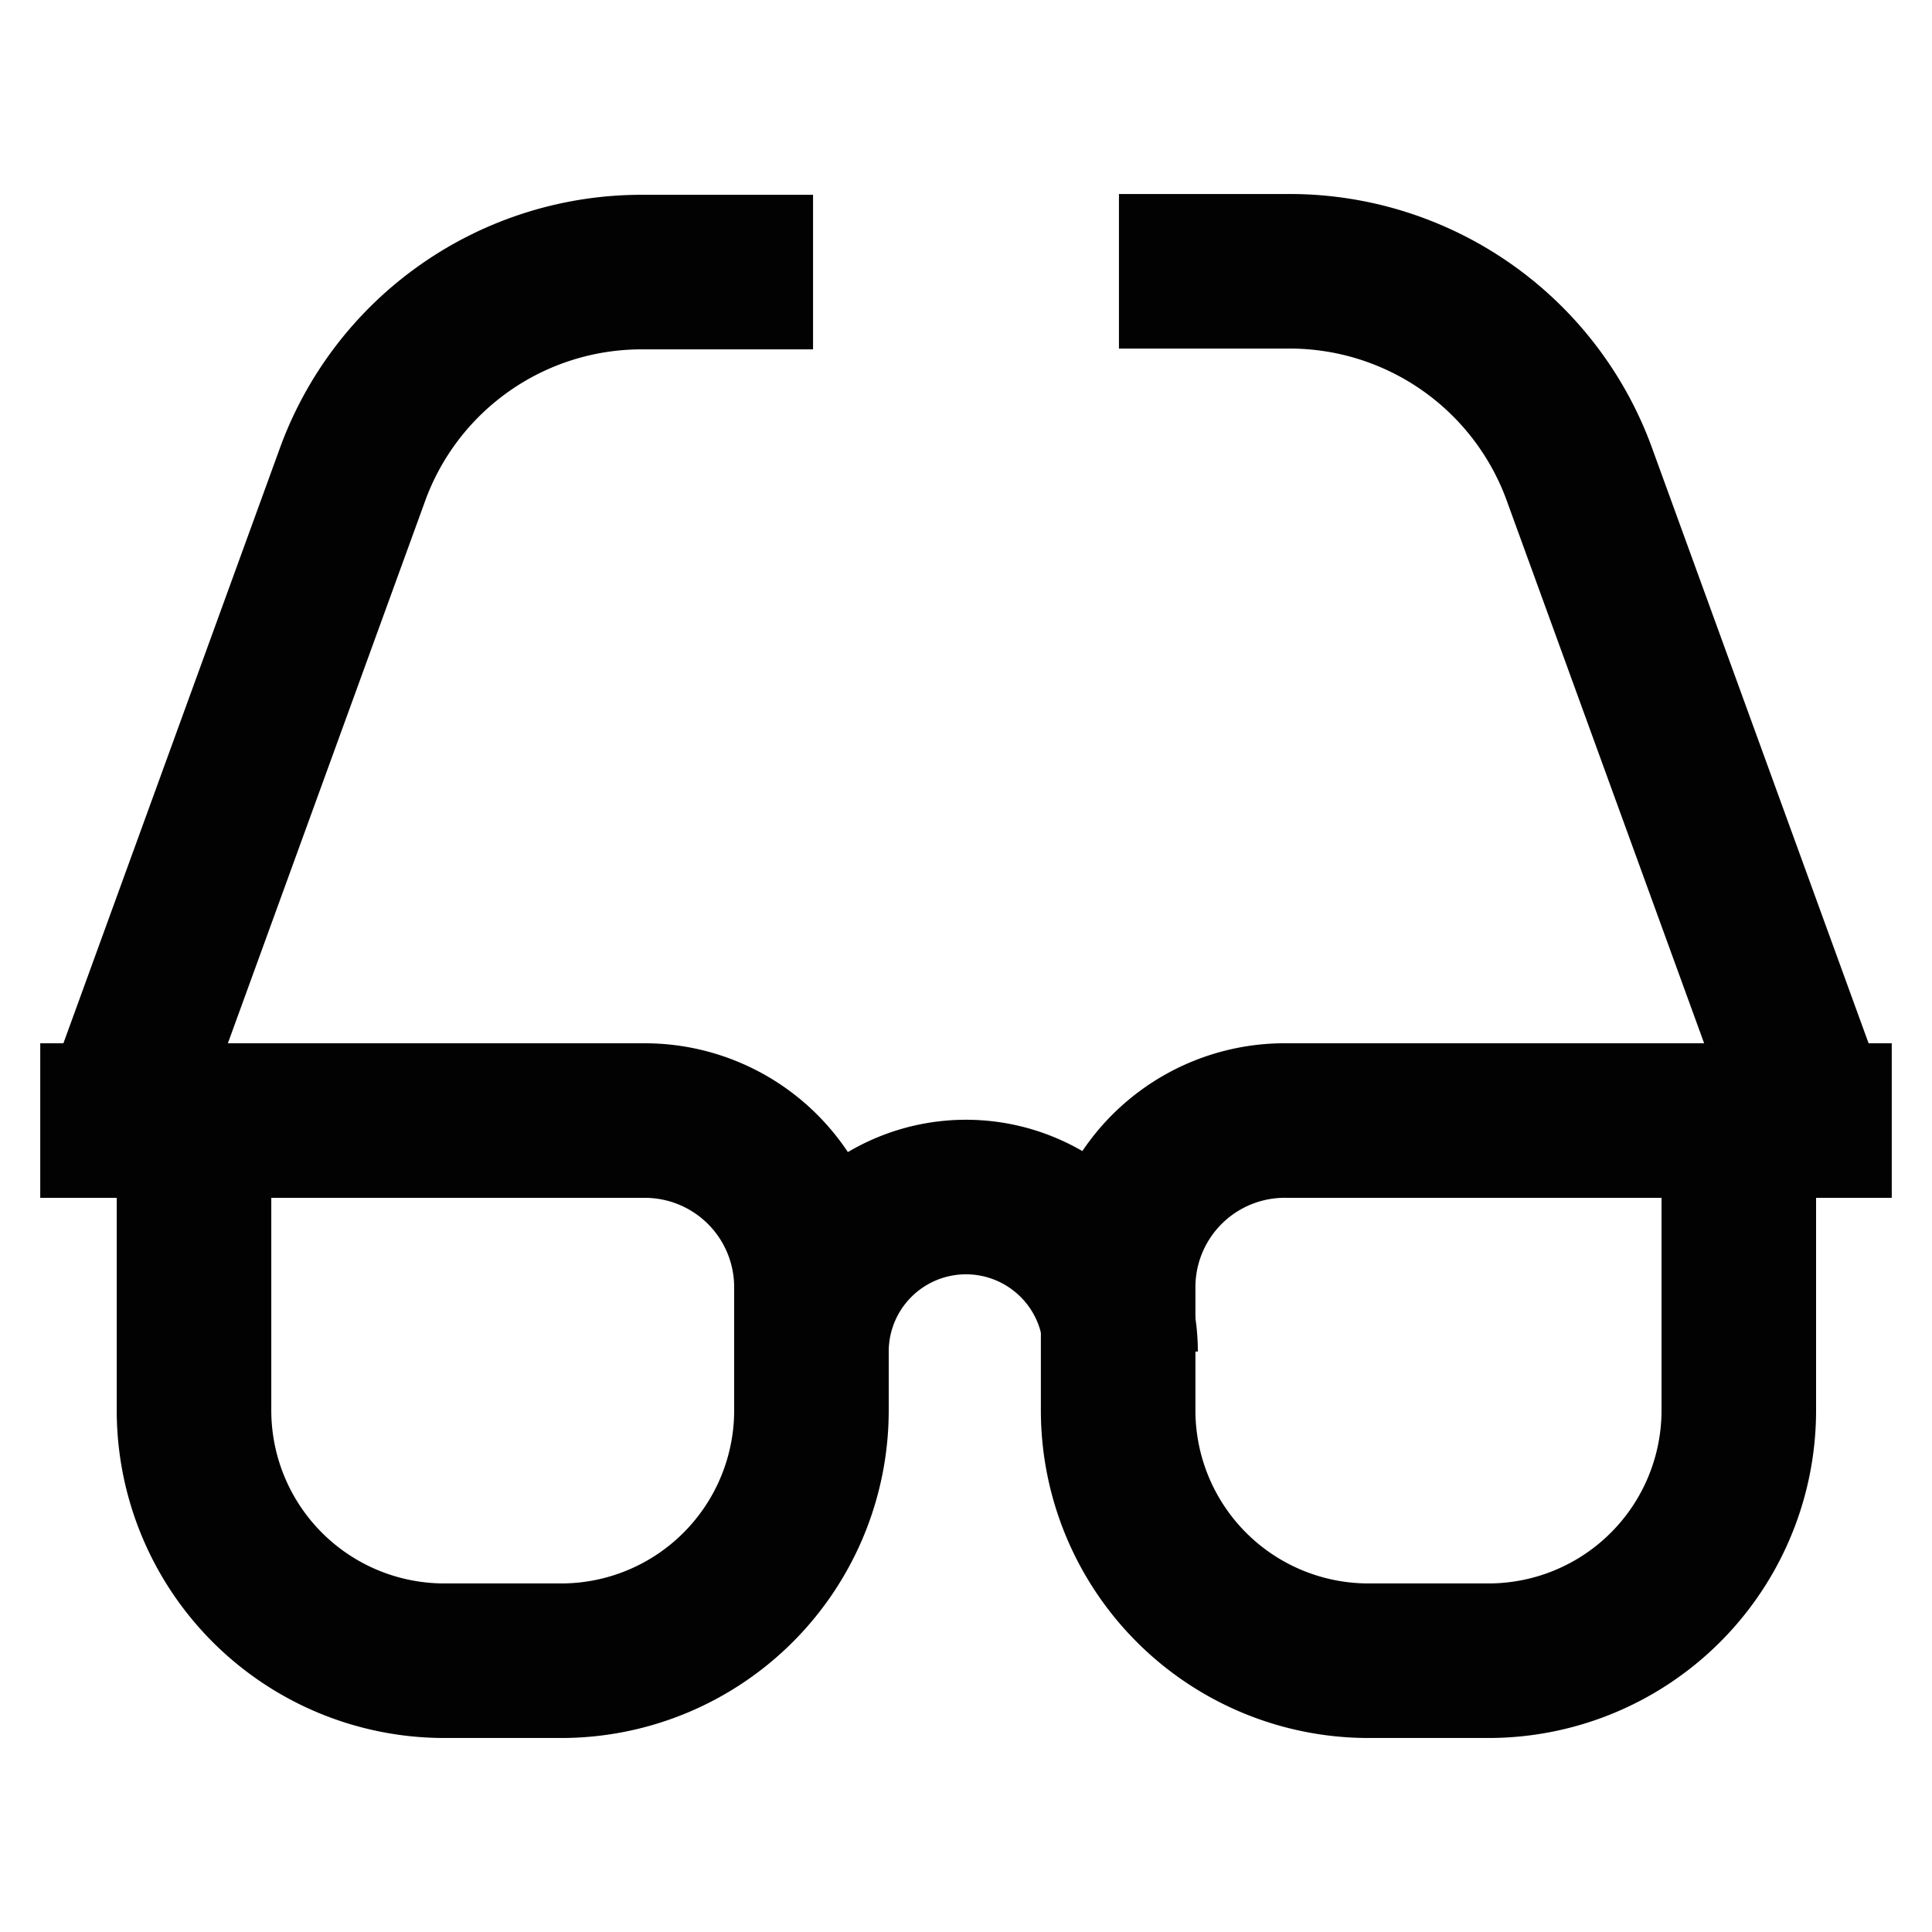
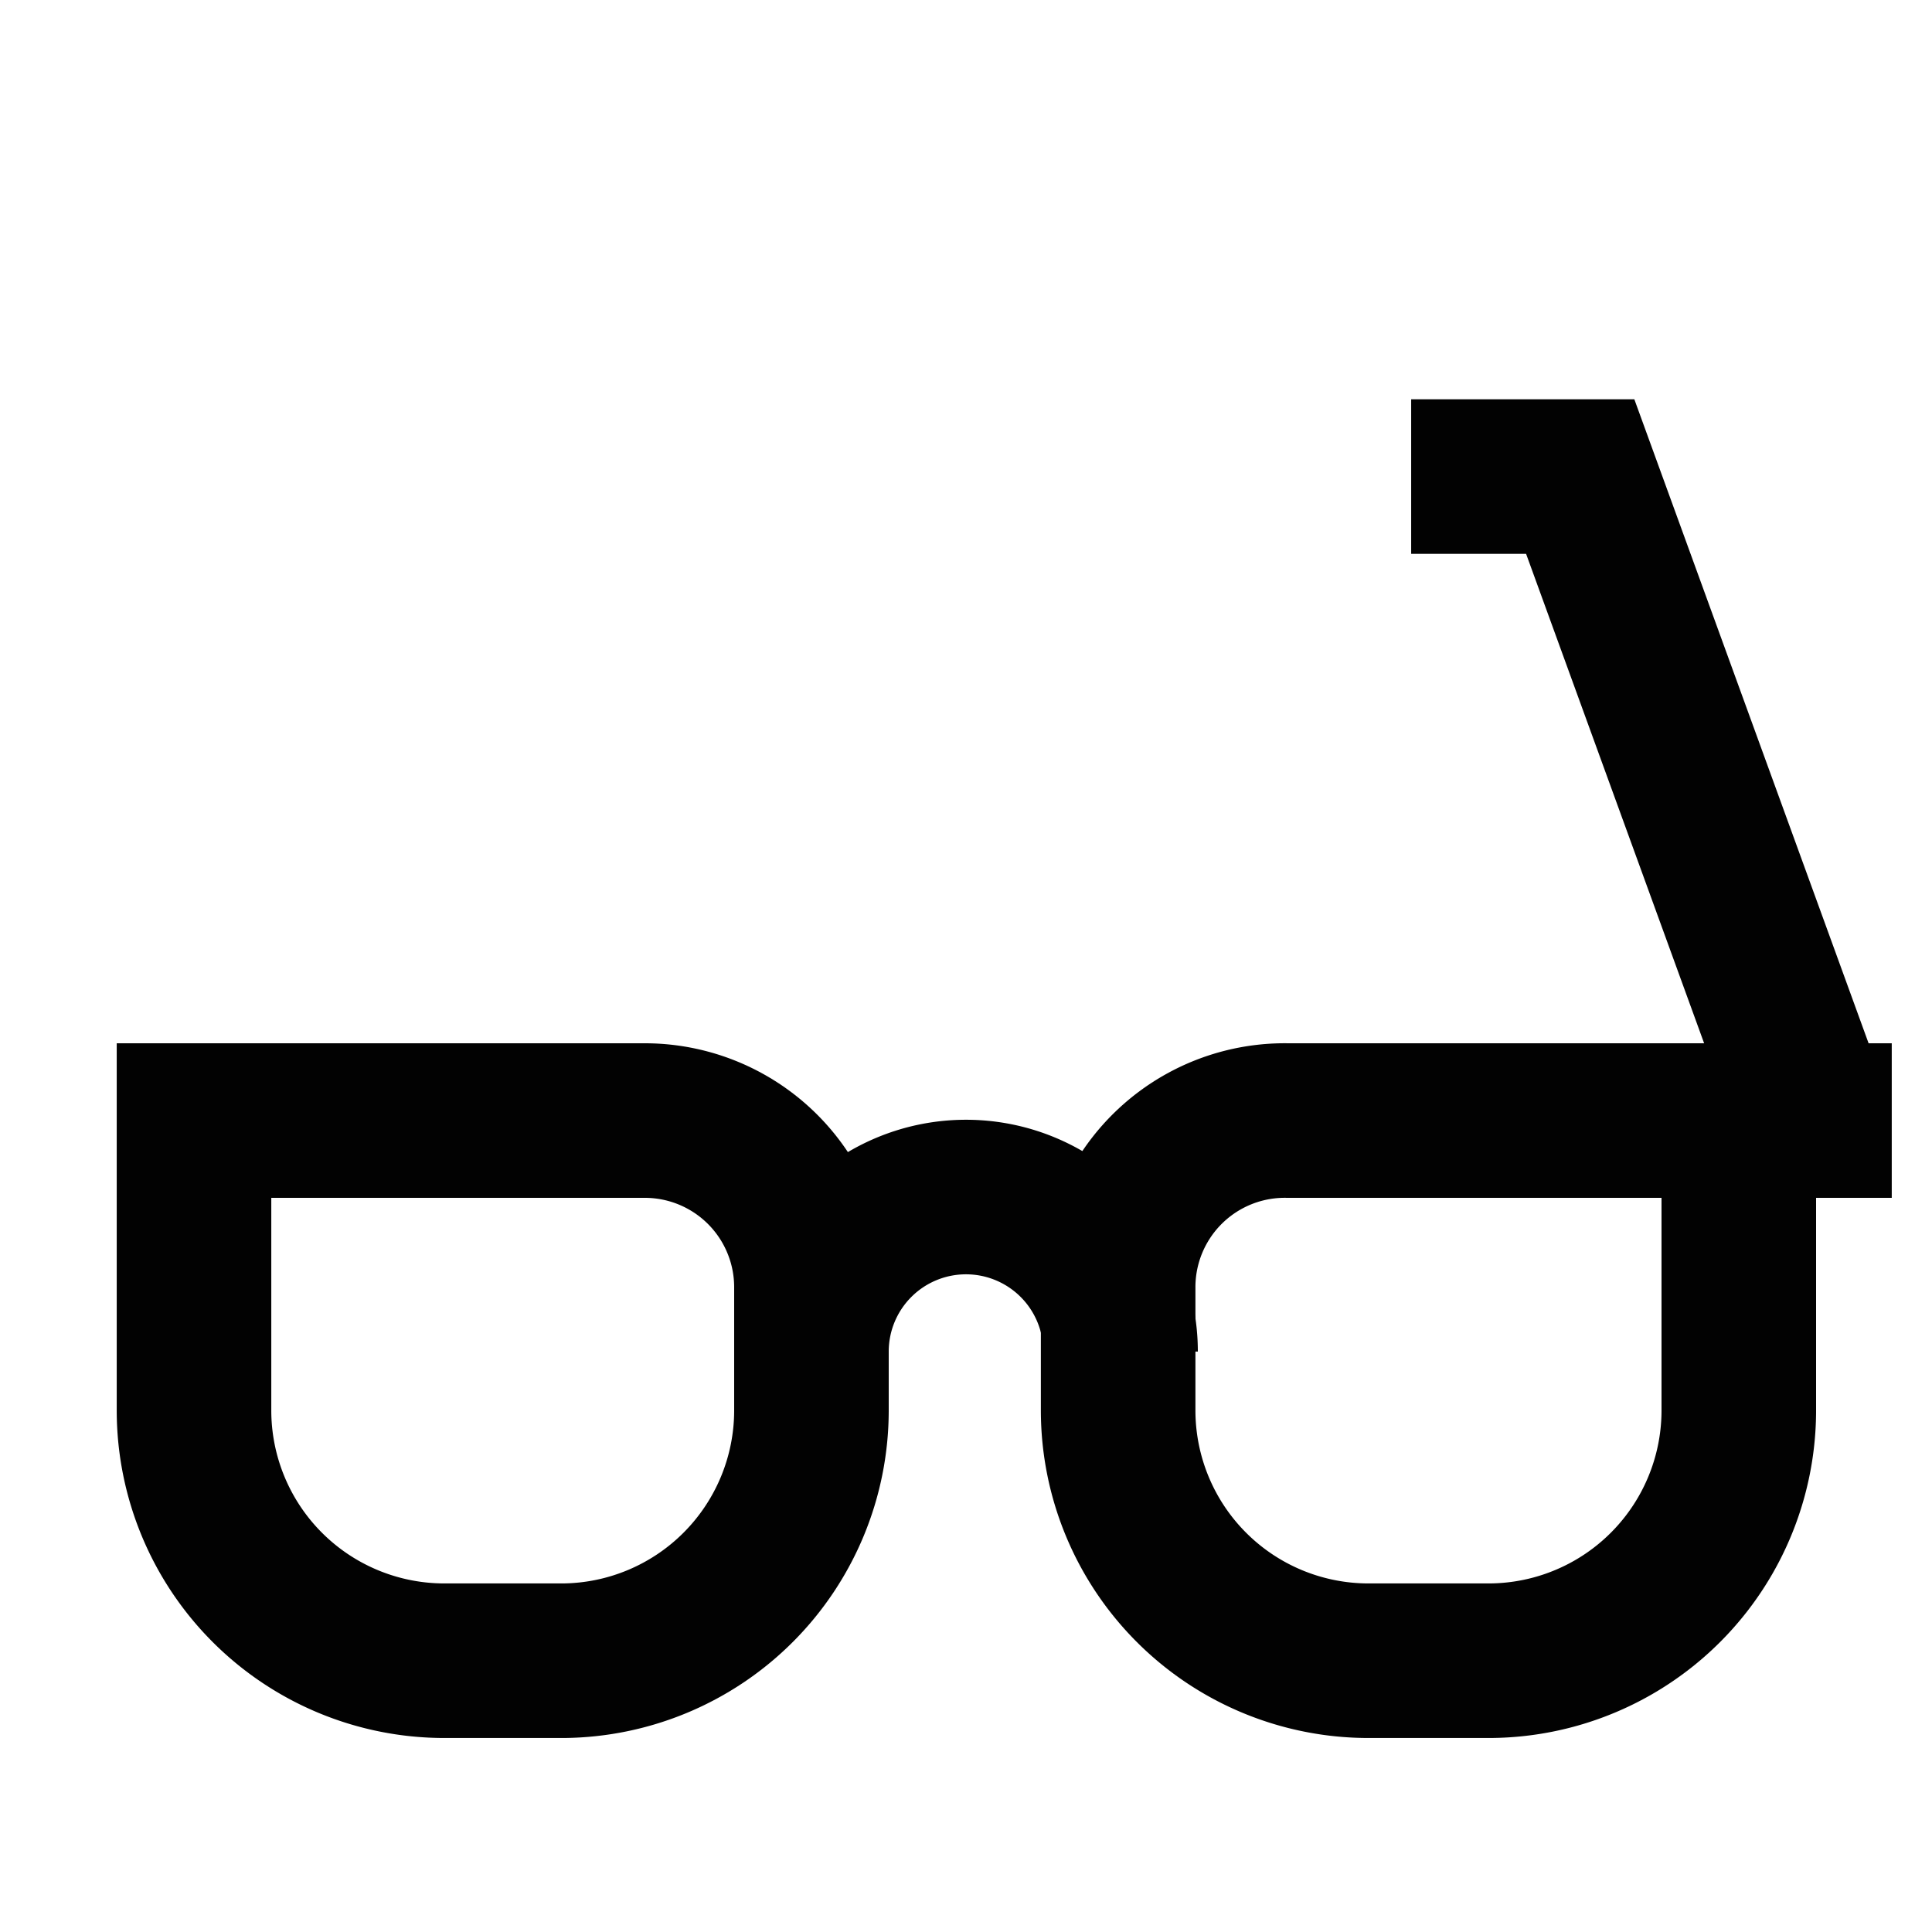
<svg xmlns="http://www.w3.org/2000/svg" width="800px" height="800px" viewBox="0 0 24 24" id="Layer_1" data-name="Layer 1">
  <defs>
    <style>.cls-1{fill:none;stroke:#020202;stroke-miterlimit:10;stroke-width:1.92px;}</style>
  </defs>
  <path class="cls-1" d="M2.42,13.92H8A2.07,2.07,0,0,1,10.08,16v1.53A3.11,3.11,0,0,1,7,20.63H5.52a3.11,3.11,0,0,1-3.11-3.11v-3.6A0,0,0,0,1,2.42,13.92Z" />
  <path class="cls-1" d="M16,13.92h5.6a0,0,0,0,1,0,0v3.6a3.11,3.11,0,0,1-3.11,3.11H17a3.11,3.11,0,0,1-3.11-3.11V16A2.07,2.07,0,0,1,16,13.92Z" />
  <path class="cls-1" d="M10.08,16.79a1.92,1.92,0,0,1,3.84,0" />
-   <line class="cls-1" x1="0.5" y1="13.92" x2="2.42" y2="13.92" />
  <line class="cls-1" x1="23.5" y1="13.92" x2="21.58" y2="13.92" />
-   <path class="cls-1" d="M1.46,13.92l2.91-8A3.82,3.82,0,0,1,8,3.38h2.1" />
-   <path class="cls-1" d="M22.54,13.92l-2.91-8A3.83,3.83,0,0,0,16,3.37h-2.1" />
+   <path class="cls-1" d="M22.54,13.92l-2.91-8h-2.1" />
</svg>